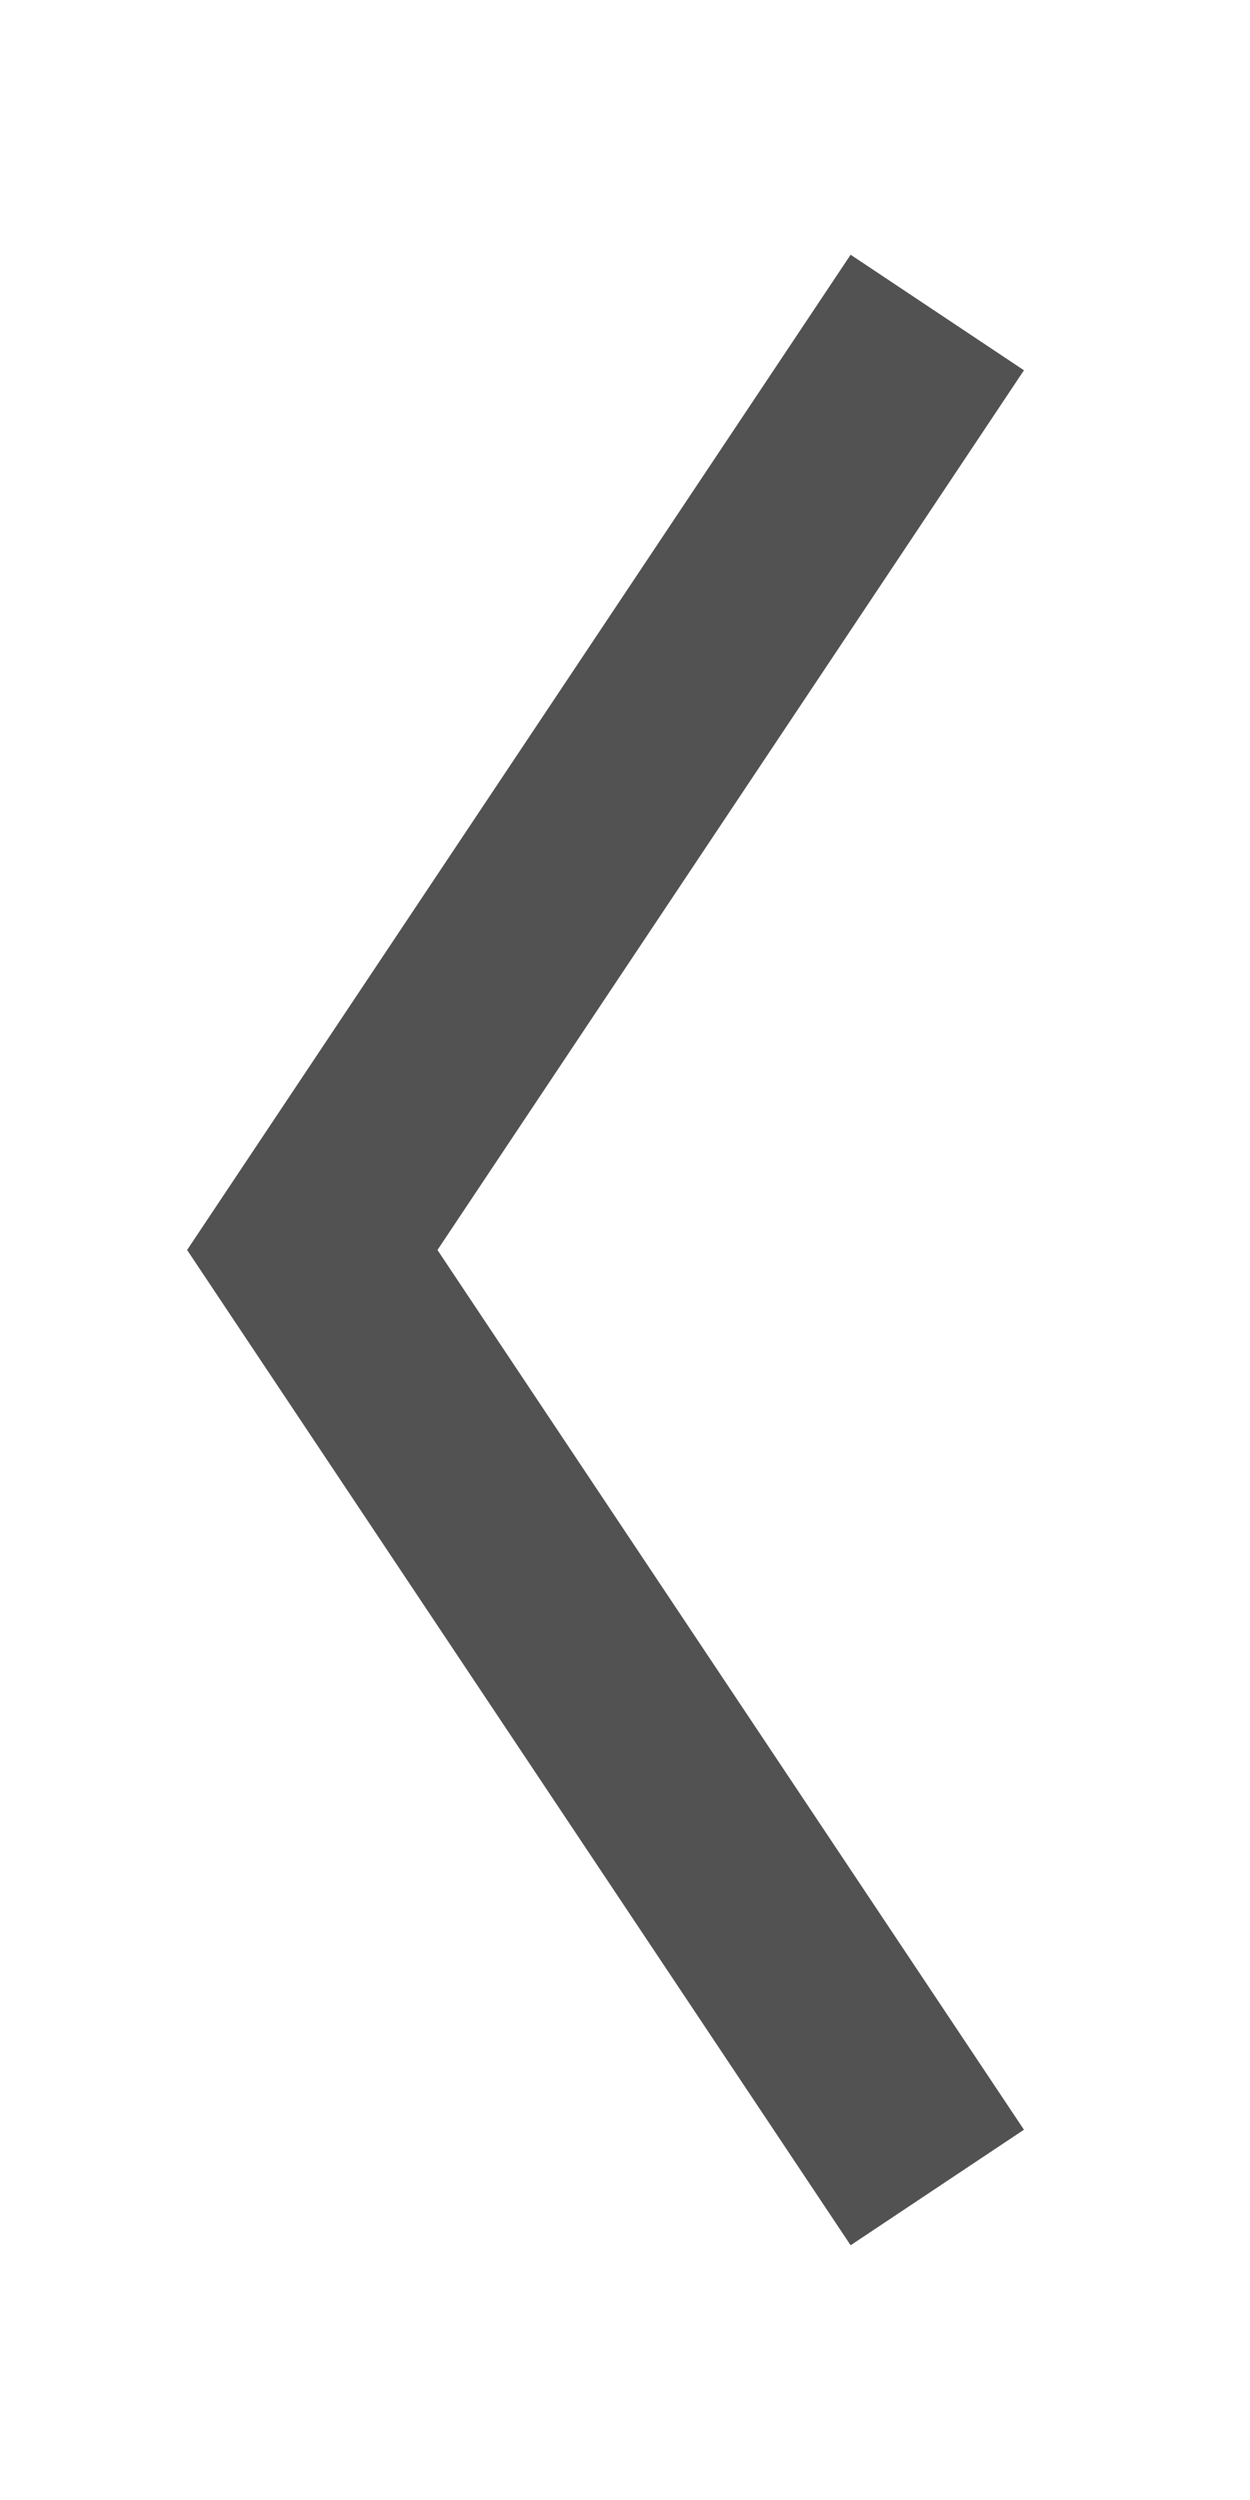
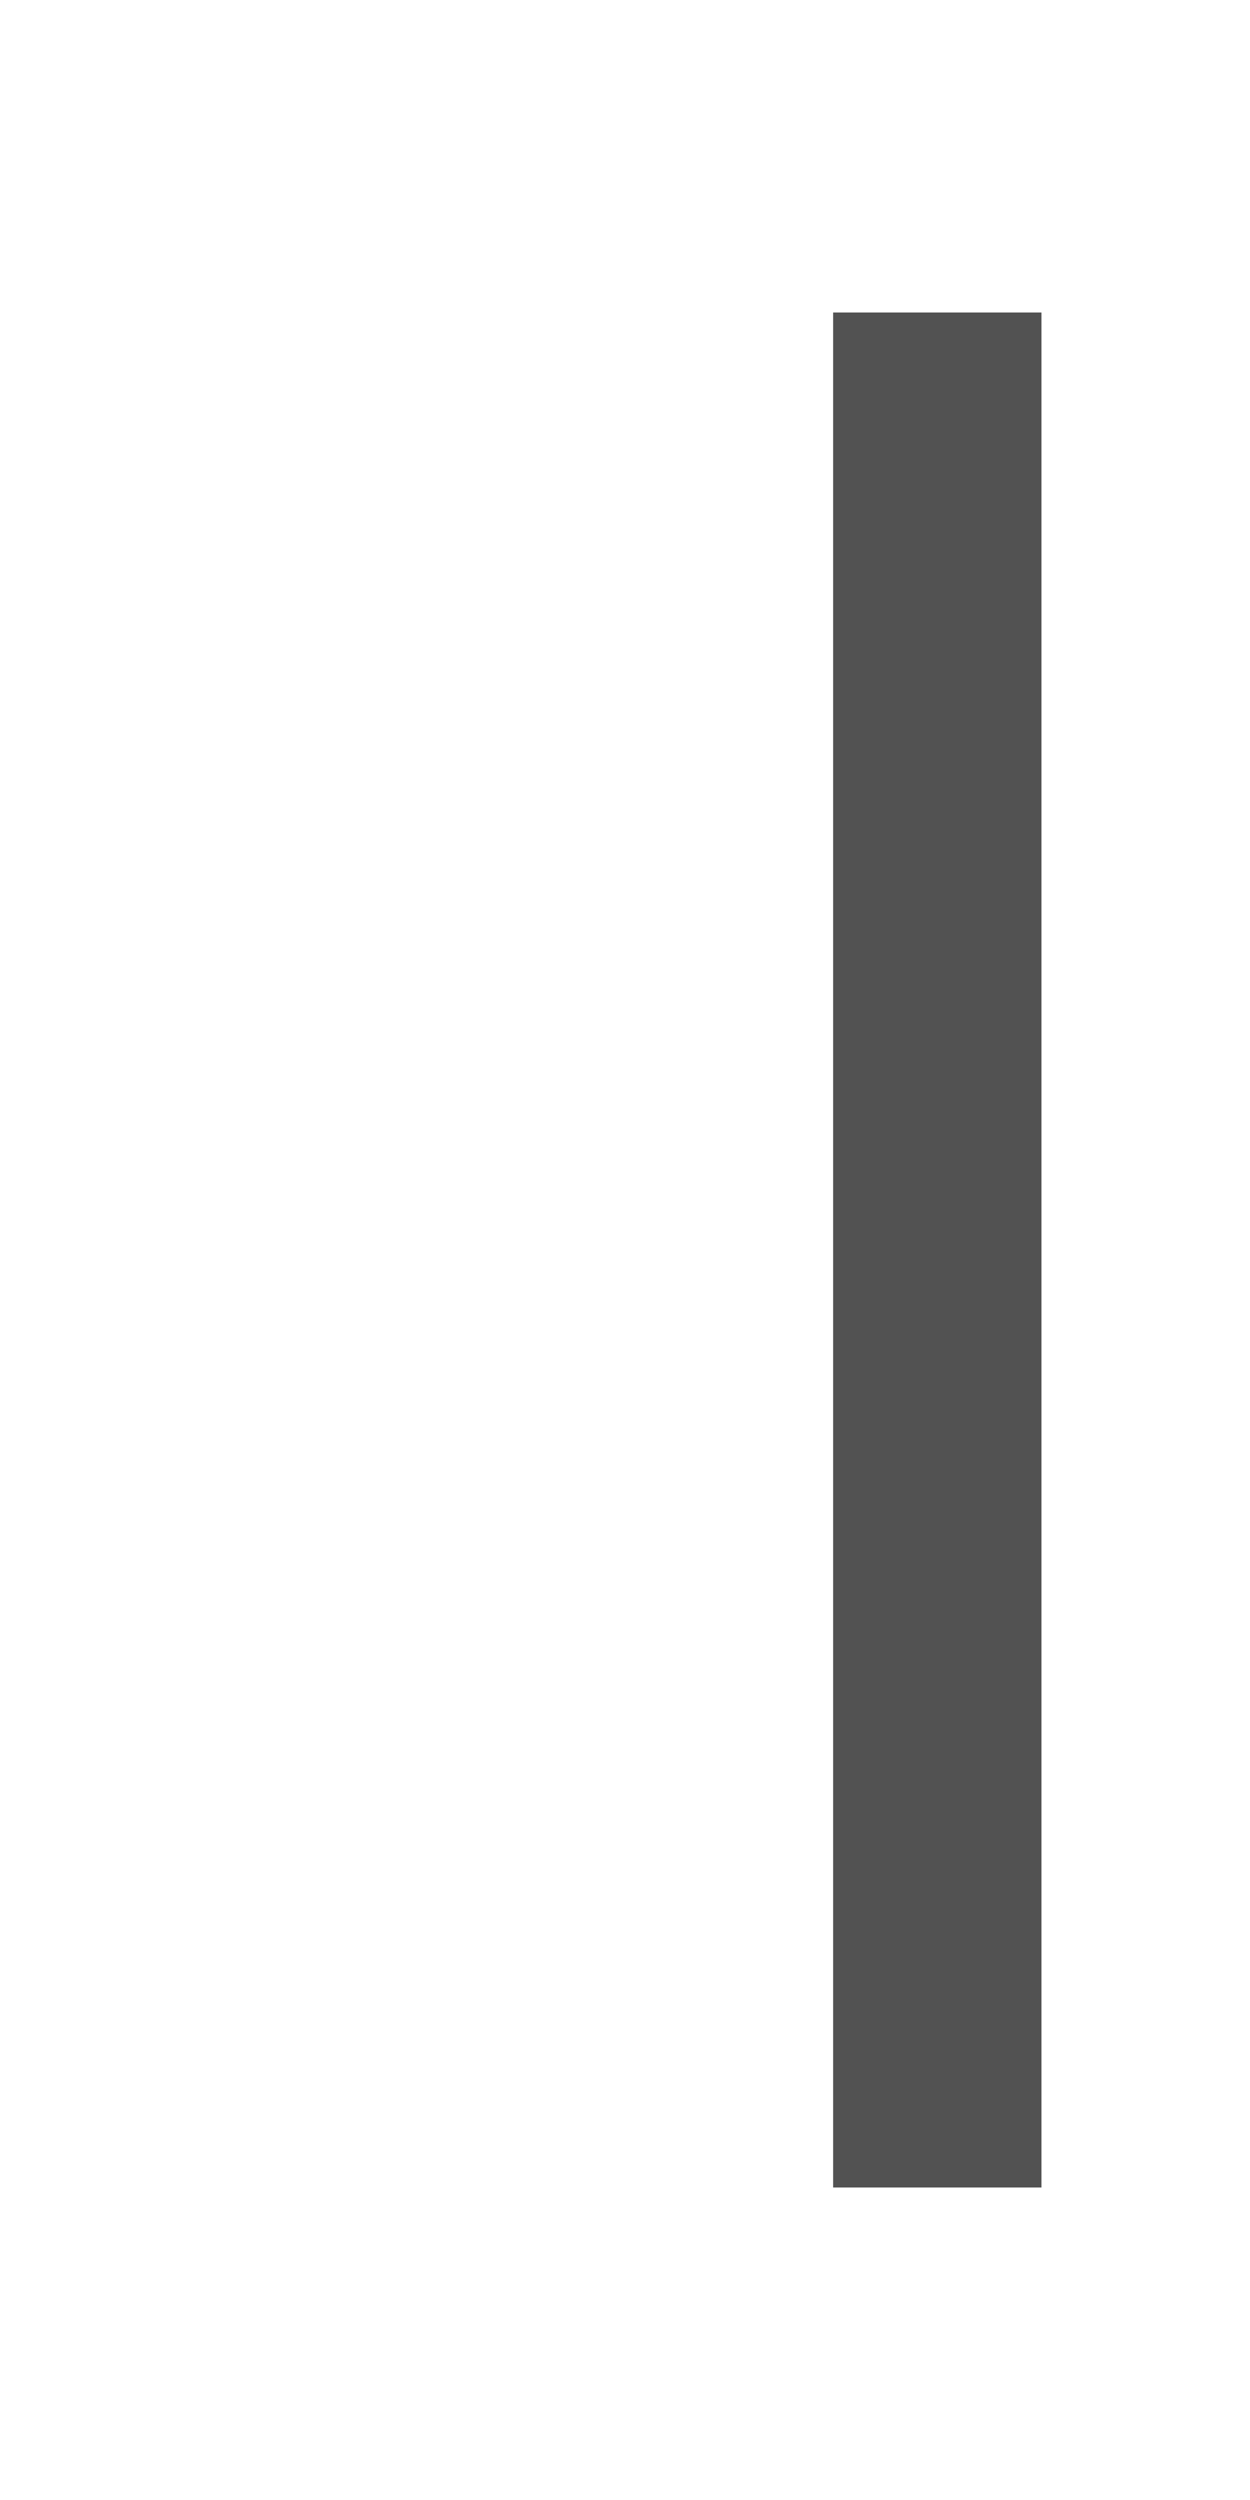
<svg xmlns="http://www.w3.org/2000/svg" width="6" height="12" viewBox="0 0 6 12" fill="none">
-   <path d="M4.499 10.5L1.499 6L4.499 1.5" stroke="#525252" strokeWidth="2" strokeLinecap="round" strokeLinejoin="round" />
+   <path d="M4.499 10.5L4.499 1.5" stroke="#525252" strokeWidth="2" strokeLinecap="round" strokeLinejoin="round" />
</svg>